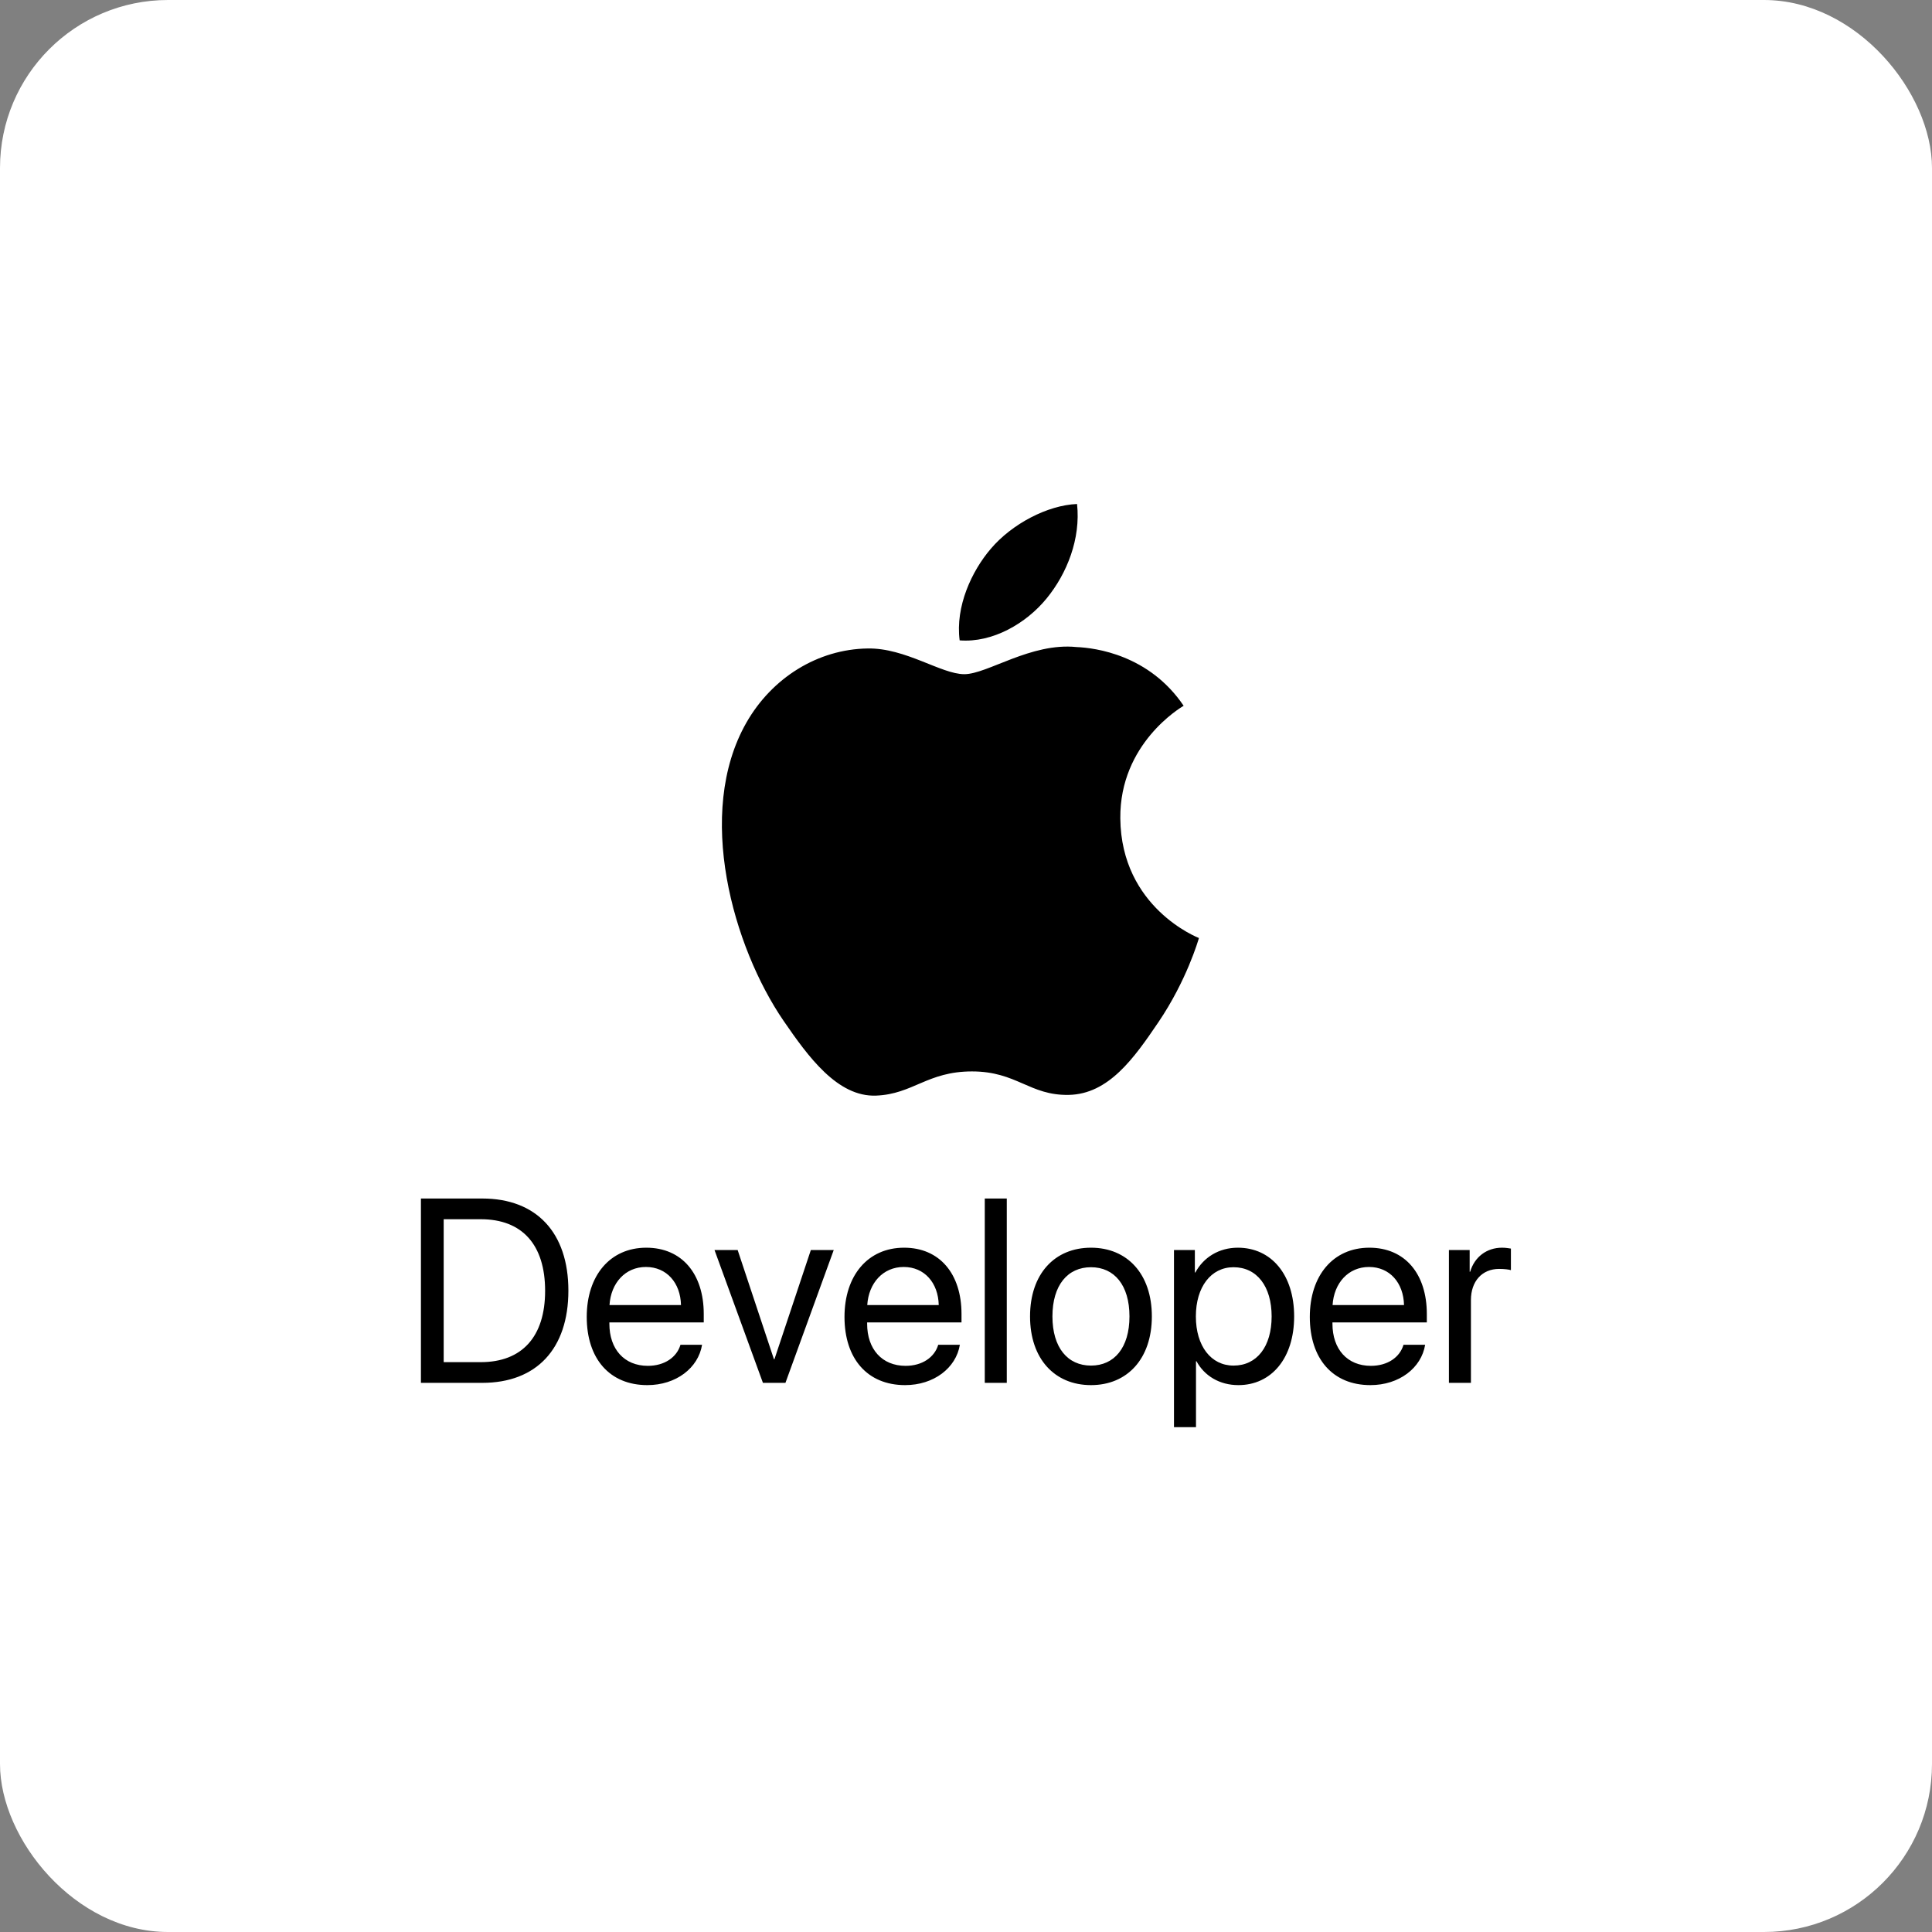
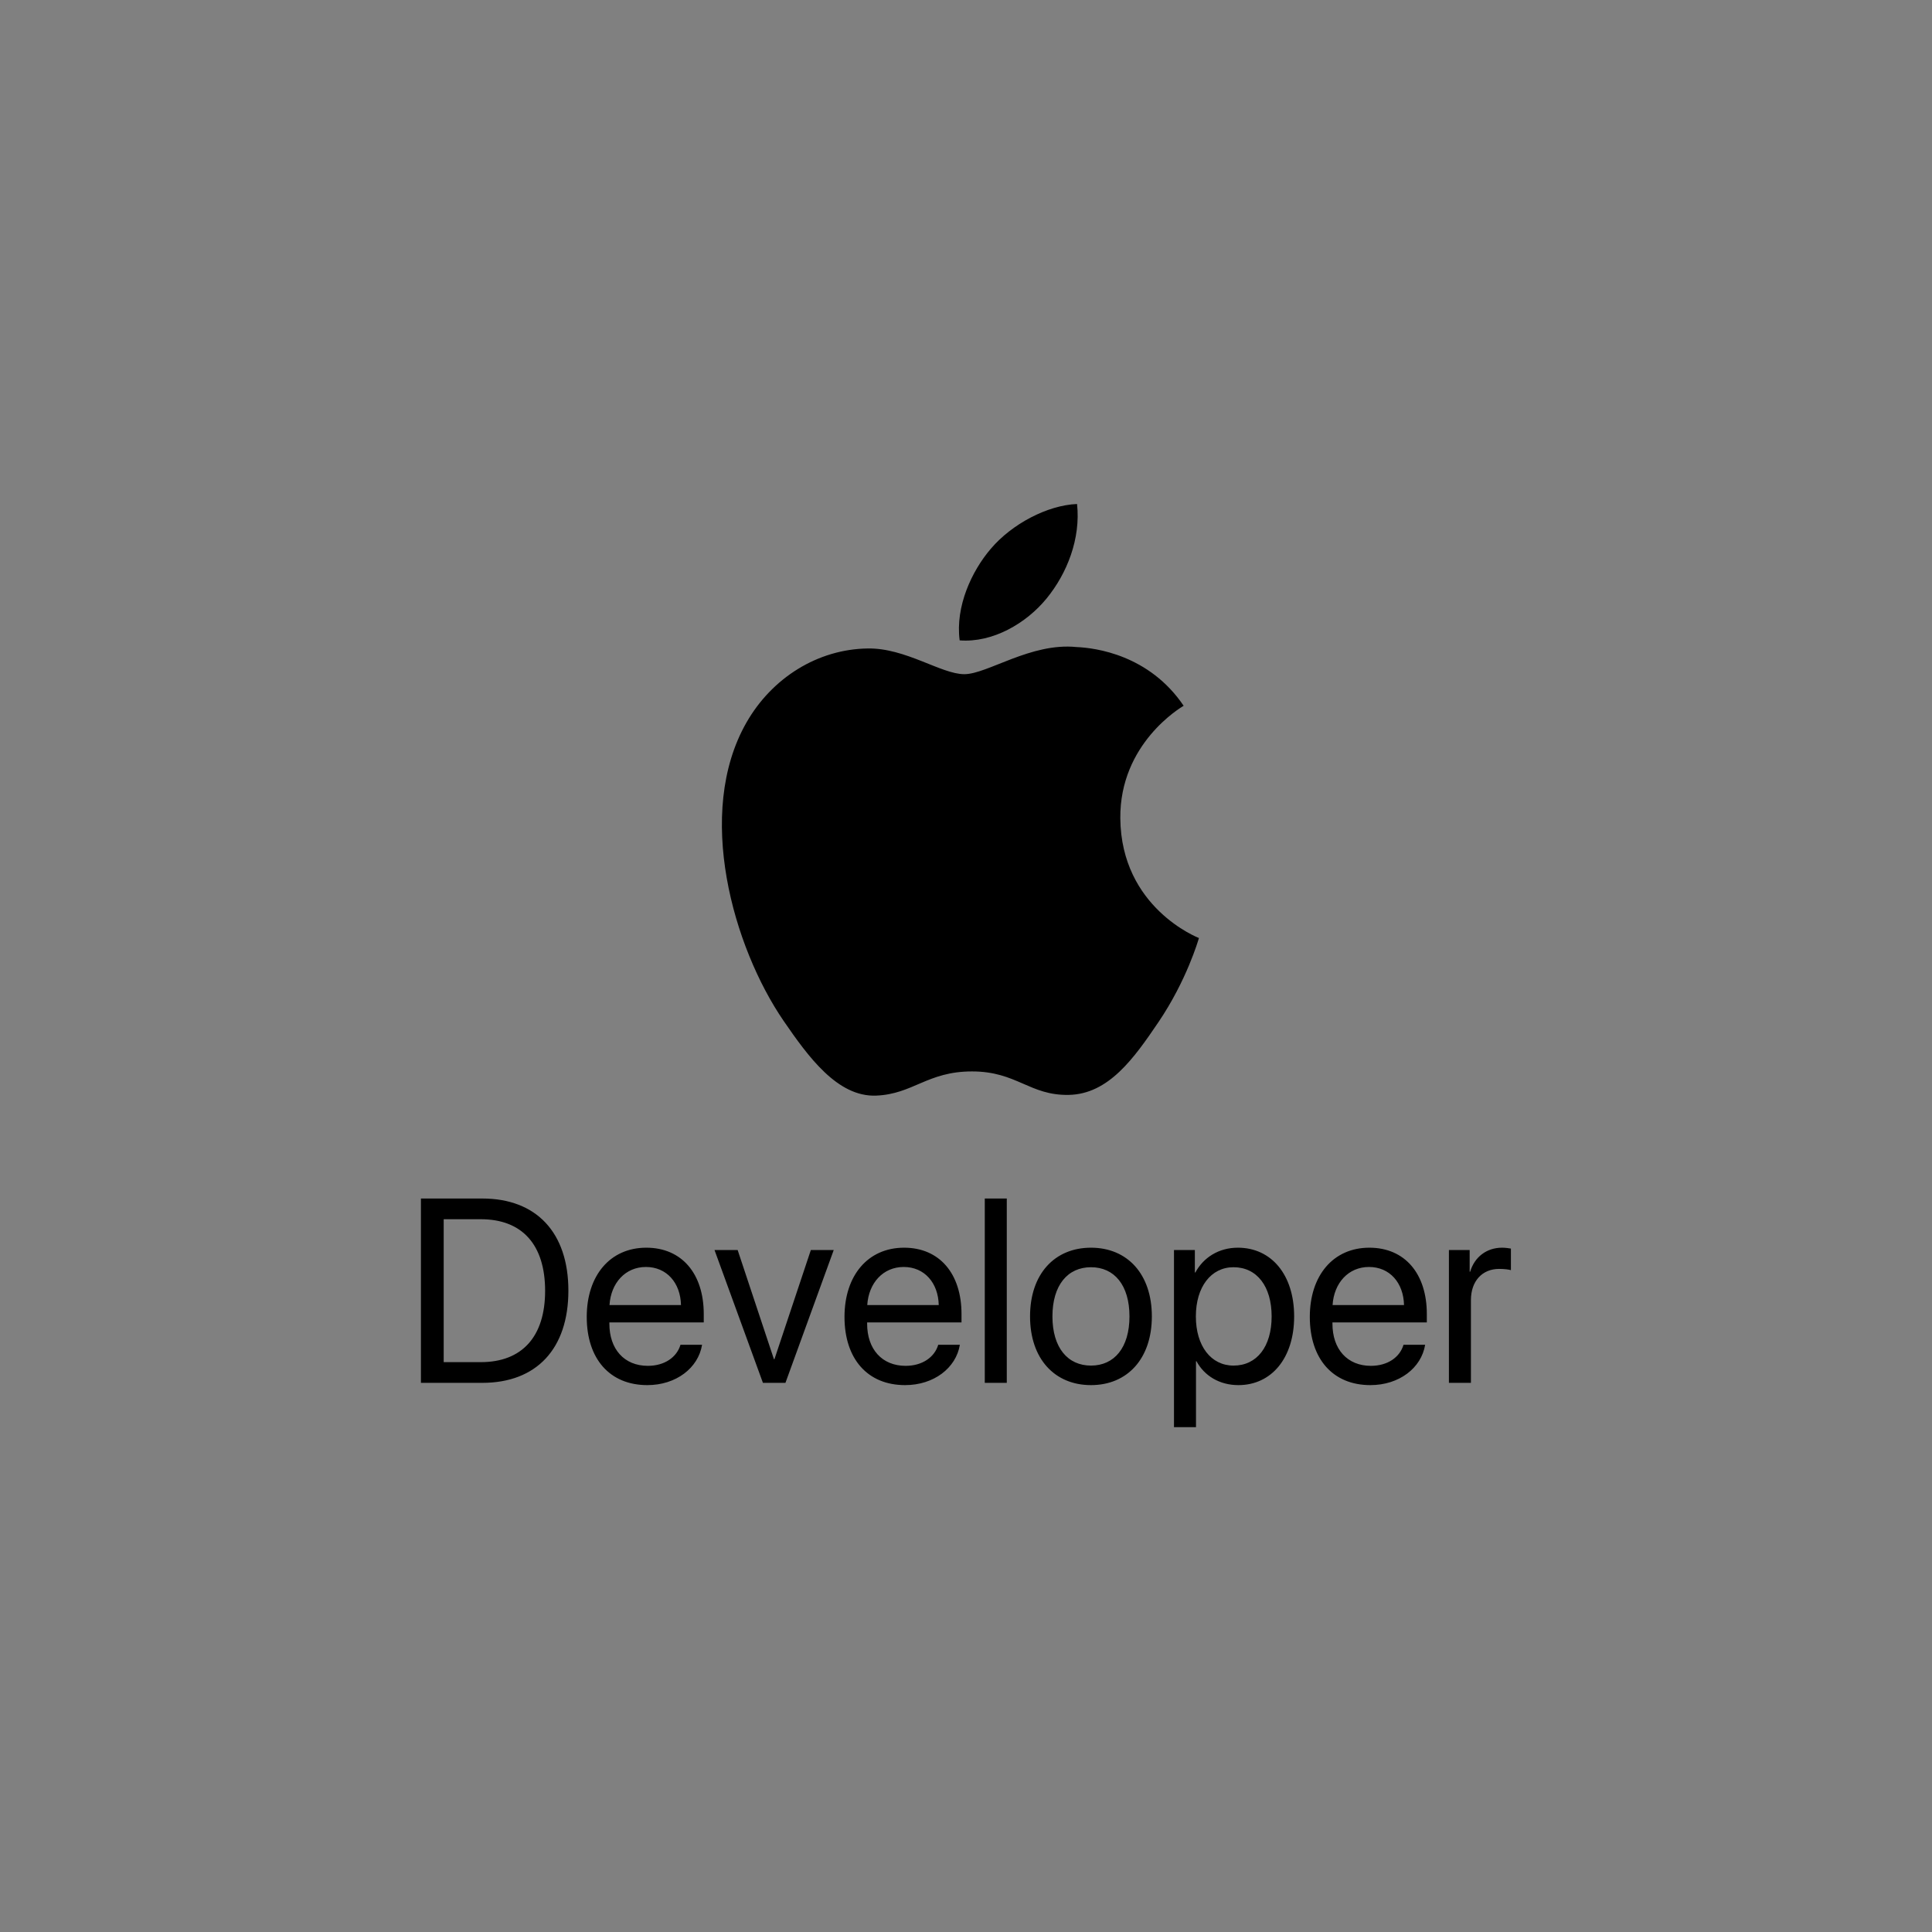
<svg xmlns="http://www.w3.org/2000/svg" width="46px" height="46px" viewBox="0 0 46 46" version="1.1">
  <rect x="0" y="0" width="46" height="46" fill="#808080" stroke="none" />
  <desc>Created with Sketch.</desc>
  <defs />
  <g id="Page-8" stroke="none" stroke-width="1" fill="none" fill-rule="evenodd">
    <g id="appledeveloper">
-       <rect id="Rectangle-17-Copy-7" fill="#FFFFFF" fill-rule="nonzero" x="0" y="0" width="46" height="46" rx="4" />
      <g id="Group-14" transform="translate(10, 12)" fill="#000000">
        <g id="apple-(1)" transform="translate(7.188, 0)" fill-rule="nonzero">
          <path d="M9.486,7.484 C9.506,9.616 11.338,10.325 11.358,10.334 C11.343,10.384 11.066,11.345 10.393,12.338 C9.812,13.196 9.208,14.051 8.258,14.069 C7.324,14.086 7.023,13.51 5.955,13.51 C4.888,13.51 4.554,14.051 3.67,14.086 C2.752,14.121 2.054,13.158 1.467,12.303 C0.27,10.554 -0.646,7.361 0.583,5.206 C1.194,4.135 2.285,3.457 3.47,3.44 C4.371,3.423 5.221,4.052 5.772,4.052 C6.322,4.052 7.356,3.295 8.442,3.406 C8.897,3.425 10.174,3.592 10.994,4.804 C10.928,4.845 9.47,5.702 9.486,7.484 M7.731,2.249 C8.218,1.654 8.546,0.825 8.456,0 C7.754,0.028 6.905,0.473 6.401,1.068 C5.95,1.595 5.555,2.438 5.661,3.247 C6.444,3.308 7.244,2.845 7.731,2.249" id="Shape" />
        </g>
        <path d="M0.022,16.536 L1.483,16.536 C2.772,16.536 3.533,17.348 3.533,18.729 C3.533,20.113 2.775,20.925 1.483,20.925 L0.022,20.925 L0.022,16.536 Z M0.564,17.029 L0.564,20.432 L1.447,20.432 C2.431,20.432 2.979,19.824 2.979,18.735 C2.979,17.637 2.434,17.029 1.447,17.029 L0.564,17.029 Z M5.379,18.166 C4.889,18.166 4.545,18.547 4.512,19.073 L6.214,19.073 C6.202,18.543 5.873,18.166 5.379,18.166 Z M6.202,20.018 L6.716,20.018 C6.626,20.572 6.096,20.979 5.413,20.979 C4.515,20.979 3.97,20.35 3.97,19.355 C3.97,18.373 4.524,17.707 5.388,17.707 C6.235,17.707 6.756,18.328 6.756,19.286 L6.756,19.486 L4.509,19.486 L4.509,19.517 C4.509,20.122 4.862,20.52 5.425,20.52 C5.822,20.52 6.114,20.316 6.202,20.018 Z M9.851,17.762 L8.701,20.925 L8.165,20.925 L7.012,17.762 L7.563,17.762 L8.427,20.362 L8.439,20.362 L9.306,17.762 L9.851,17.762 Z M11.517,18.166 C11.026,18.166 10.682,18.547 10.649,19.073 L12.351,19.073 C12.339,18.543 12.01,18.166 11.517,18.166 Z M12.339,20.018 L12.854,20.018 C12.763,20.572 12.233,20.979 11.55,20.979 C10.652,20.979 10.107,20.35 10.107,19.355 C10.107,18.373 10.661,17.707 11.526,17.707 C12.372,17.707 12.893,18.328 12.893,19.286 L12.893,19.486 L10.646,19.486 L10.646,19.517 C10.646,20.122 10.999,20.52 11.562,20.52 C11.959,20.52 12.251,20.316 12.339,20.018 Z M13.447,20.925 L13.447,16.536 L13.971,16.536 L13.971,20.925 L13.447,20.925 Z M15.976,20.979 C15.109,20.979 14.525,20.35 14.525,19.343 C14.525,18.334 15.109,17.707 15.976,17.707 C16.841,17.707 17.425,18.334 17.425,19.343 C17.425,20.35 16.841,20.979 15.976,20.979 Z M15.976,20.514 C16.53,20.514 16.892,20.088 16.892,19.343 C16.892,18.598 16.53,18.172 15.976,18.172 C15.422,18.172 15.058,18.598 15.058,19.343 C15.058,20.088 15.422,20.514 15.976,20.514 Z M19.473,17.707 C20.271,17.707 20.813,18.352 20.813,19.343 C20.813,20.335 20.274,20.979 19.485,20.979 C19.036,20.979 18.675,20.757 18.488,20.411 L18.476,20.411 L18.476,21.98 L17.952,21.98 L17.952,17.762 L18.449,17.762 L18.449,18.297 L18.461,18.297 C18.653,17.941 19.018,17.707 19.473,17.707 Z M19.37,20.514 C19.927,20.514 20.277,20.061 20.277,19.343 C20.277,18.629 19.927,18.172 19.37,18.172 C18.834,18.172 18.473,18.641 18.473,19.343 C18.473,20.049 18.834,20.514 19.37,20.514 Z M22.595,18.166 C22.104,18.166 21.761,18.547 21.728,19.073 L23.429,19.073 C23.417,18.543 23.089,18.166 22.595,18.166 Z M23.417,20.018 L23.932,20.018 C23.842,20.572 23.312,20.979 22.628,20.979 C21.731,20.979 21.186,20.35 21.186,19.355 C21.186,18.373 21.74,17.707 22.604,17.707 C23.451,17.707 23.972,18.328 23.972,19.286 L23.972,19.486 L21.725,19.486 L21.725,19.517 C21.725,20.122 22.077,20.52 22.64,20.52 C23.038,20.52 23.33,20.316 23.417,20.018 Z M24.498,20.925 L24.498,17.762 L24.992,17.762 L24.992,18.279 L25.004,18.279 C25.107,17.929 25.396,17.707 25.763,17.707 C25.854,17.707 25.932,17.722 25.974,17.728 L25.974,18.242 C25.932,18.227 25.82,18.212 25.694,18.212 C25.287,18.212 25.022,18.507 25.022,18.954 L25.022,20.925 L24.498,20.925 Z" id="Developer" />
      </g>
    </g>
  </g>
</svg>